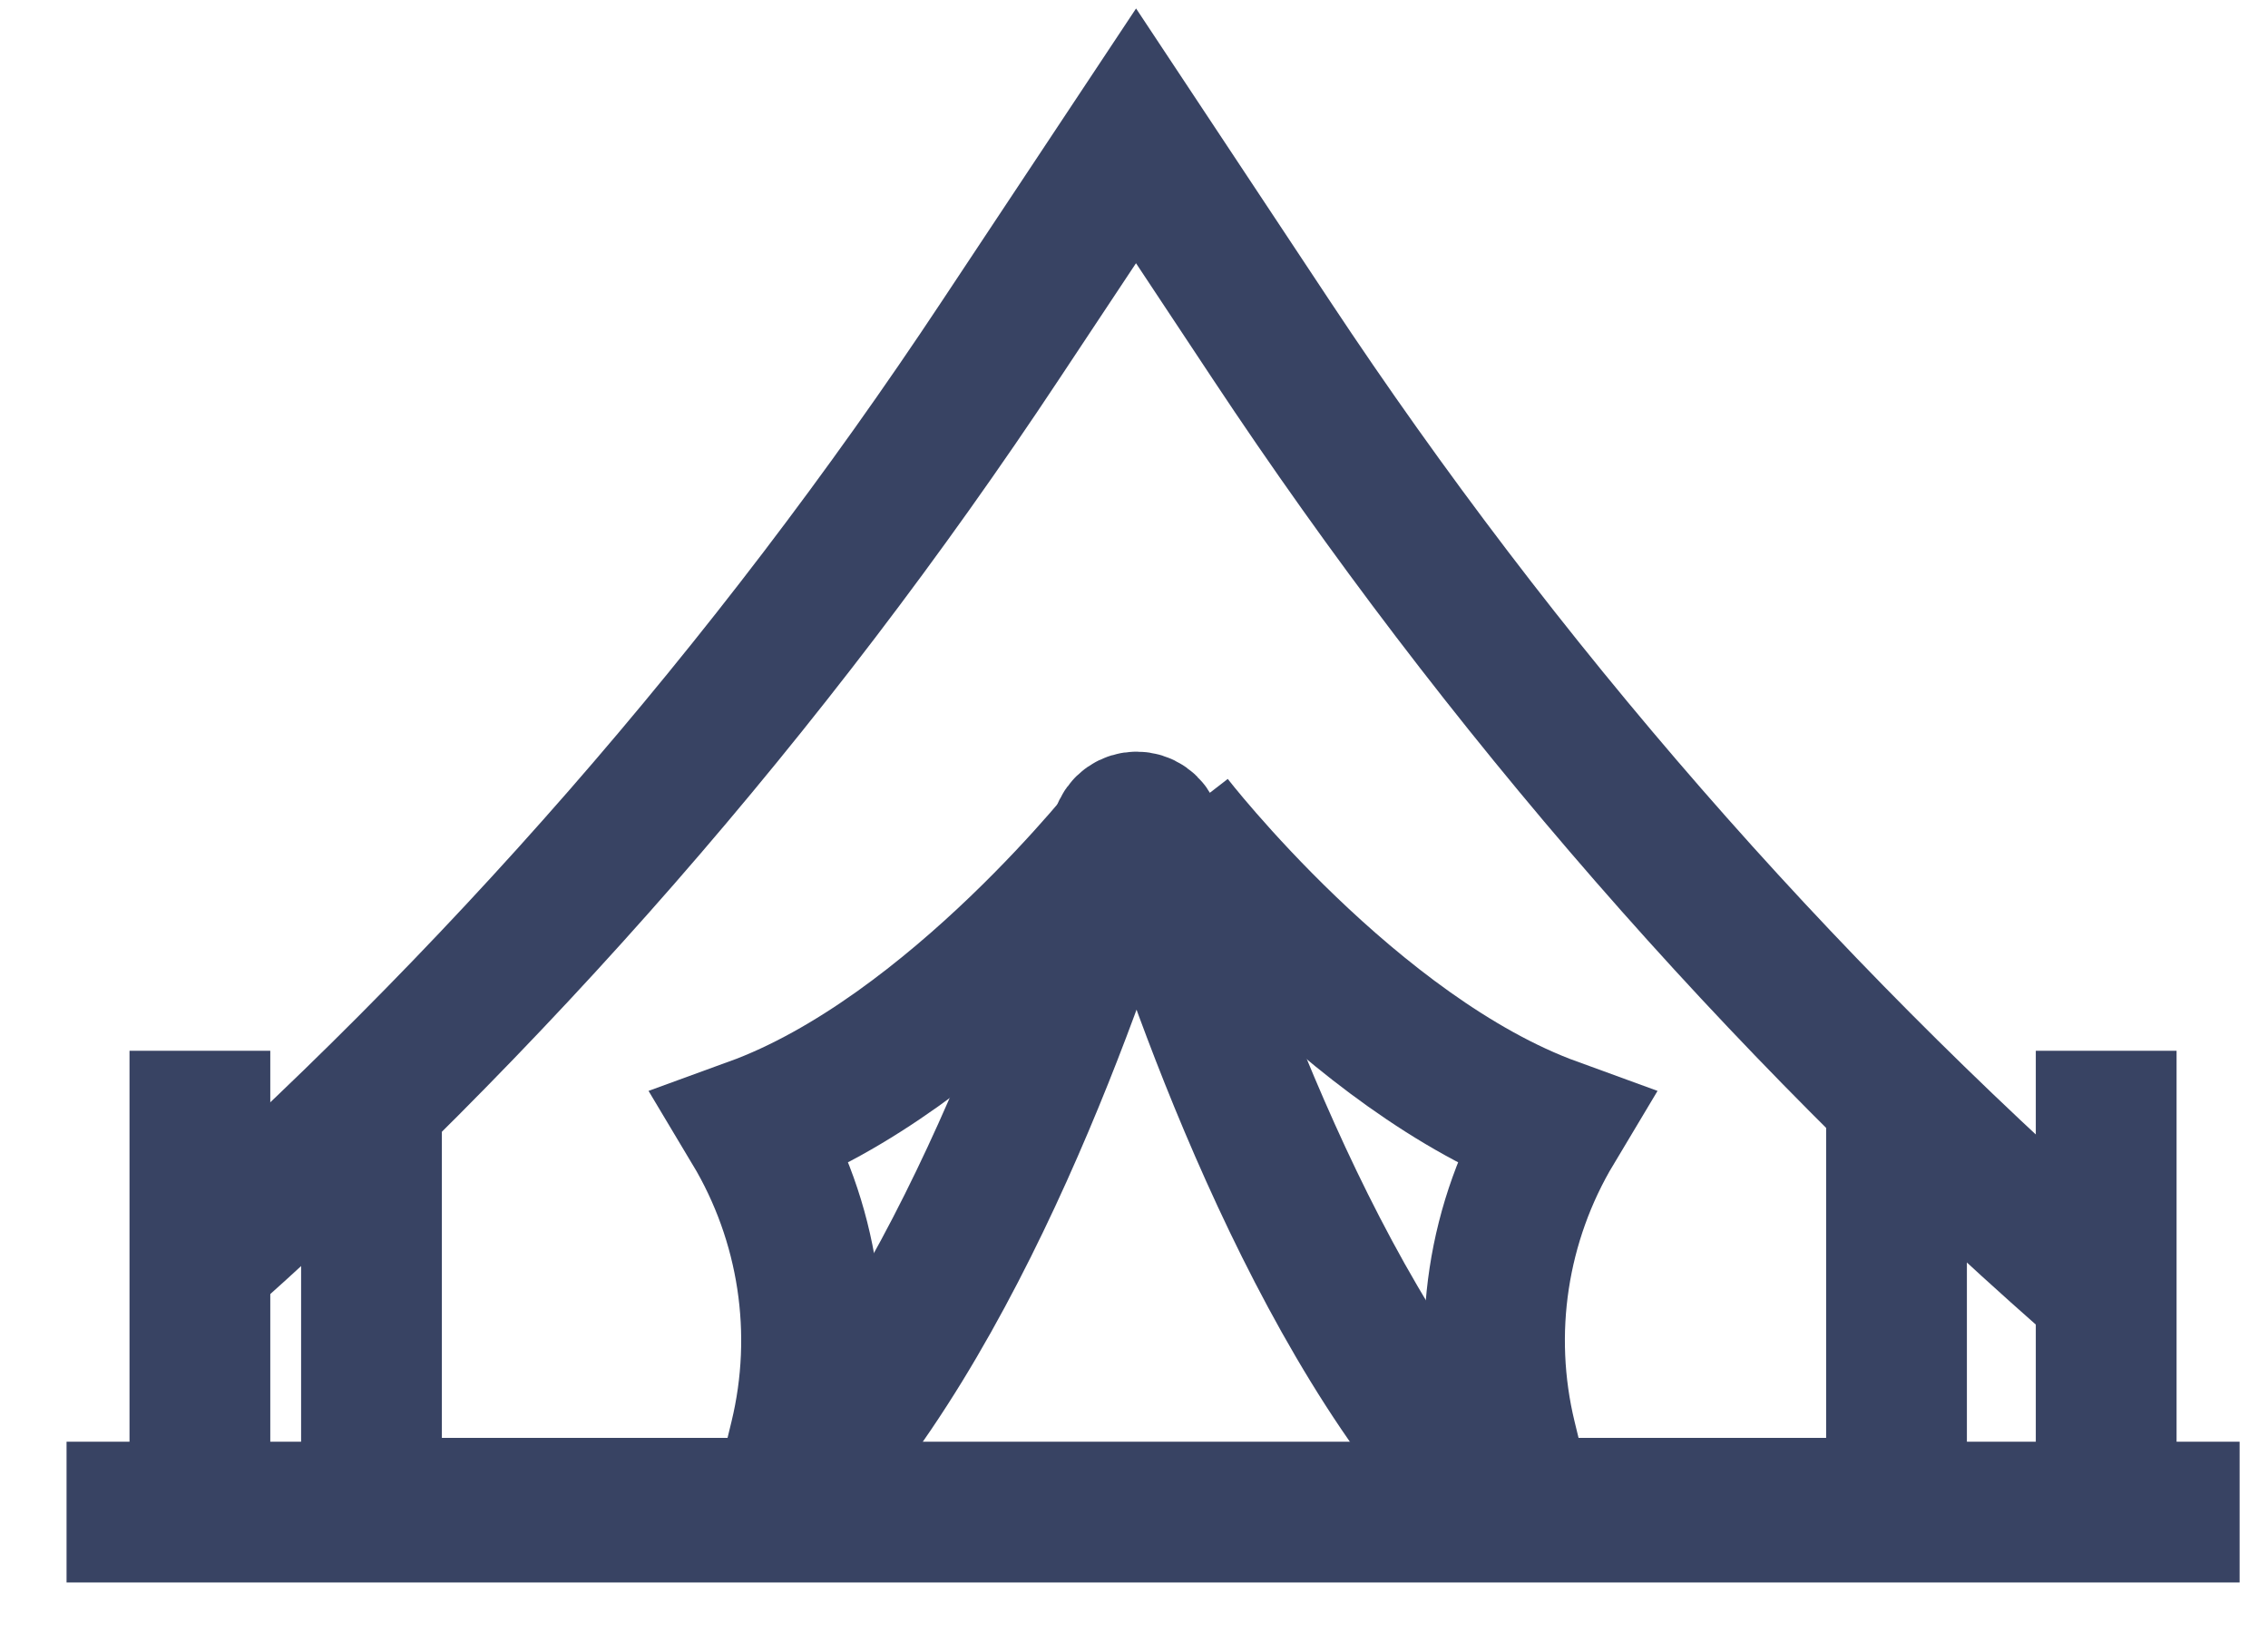
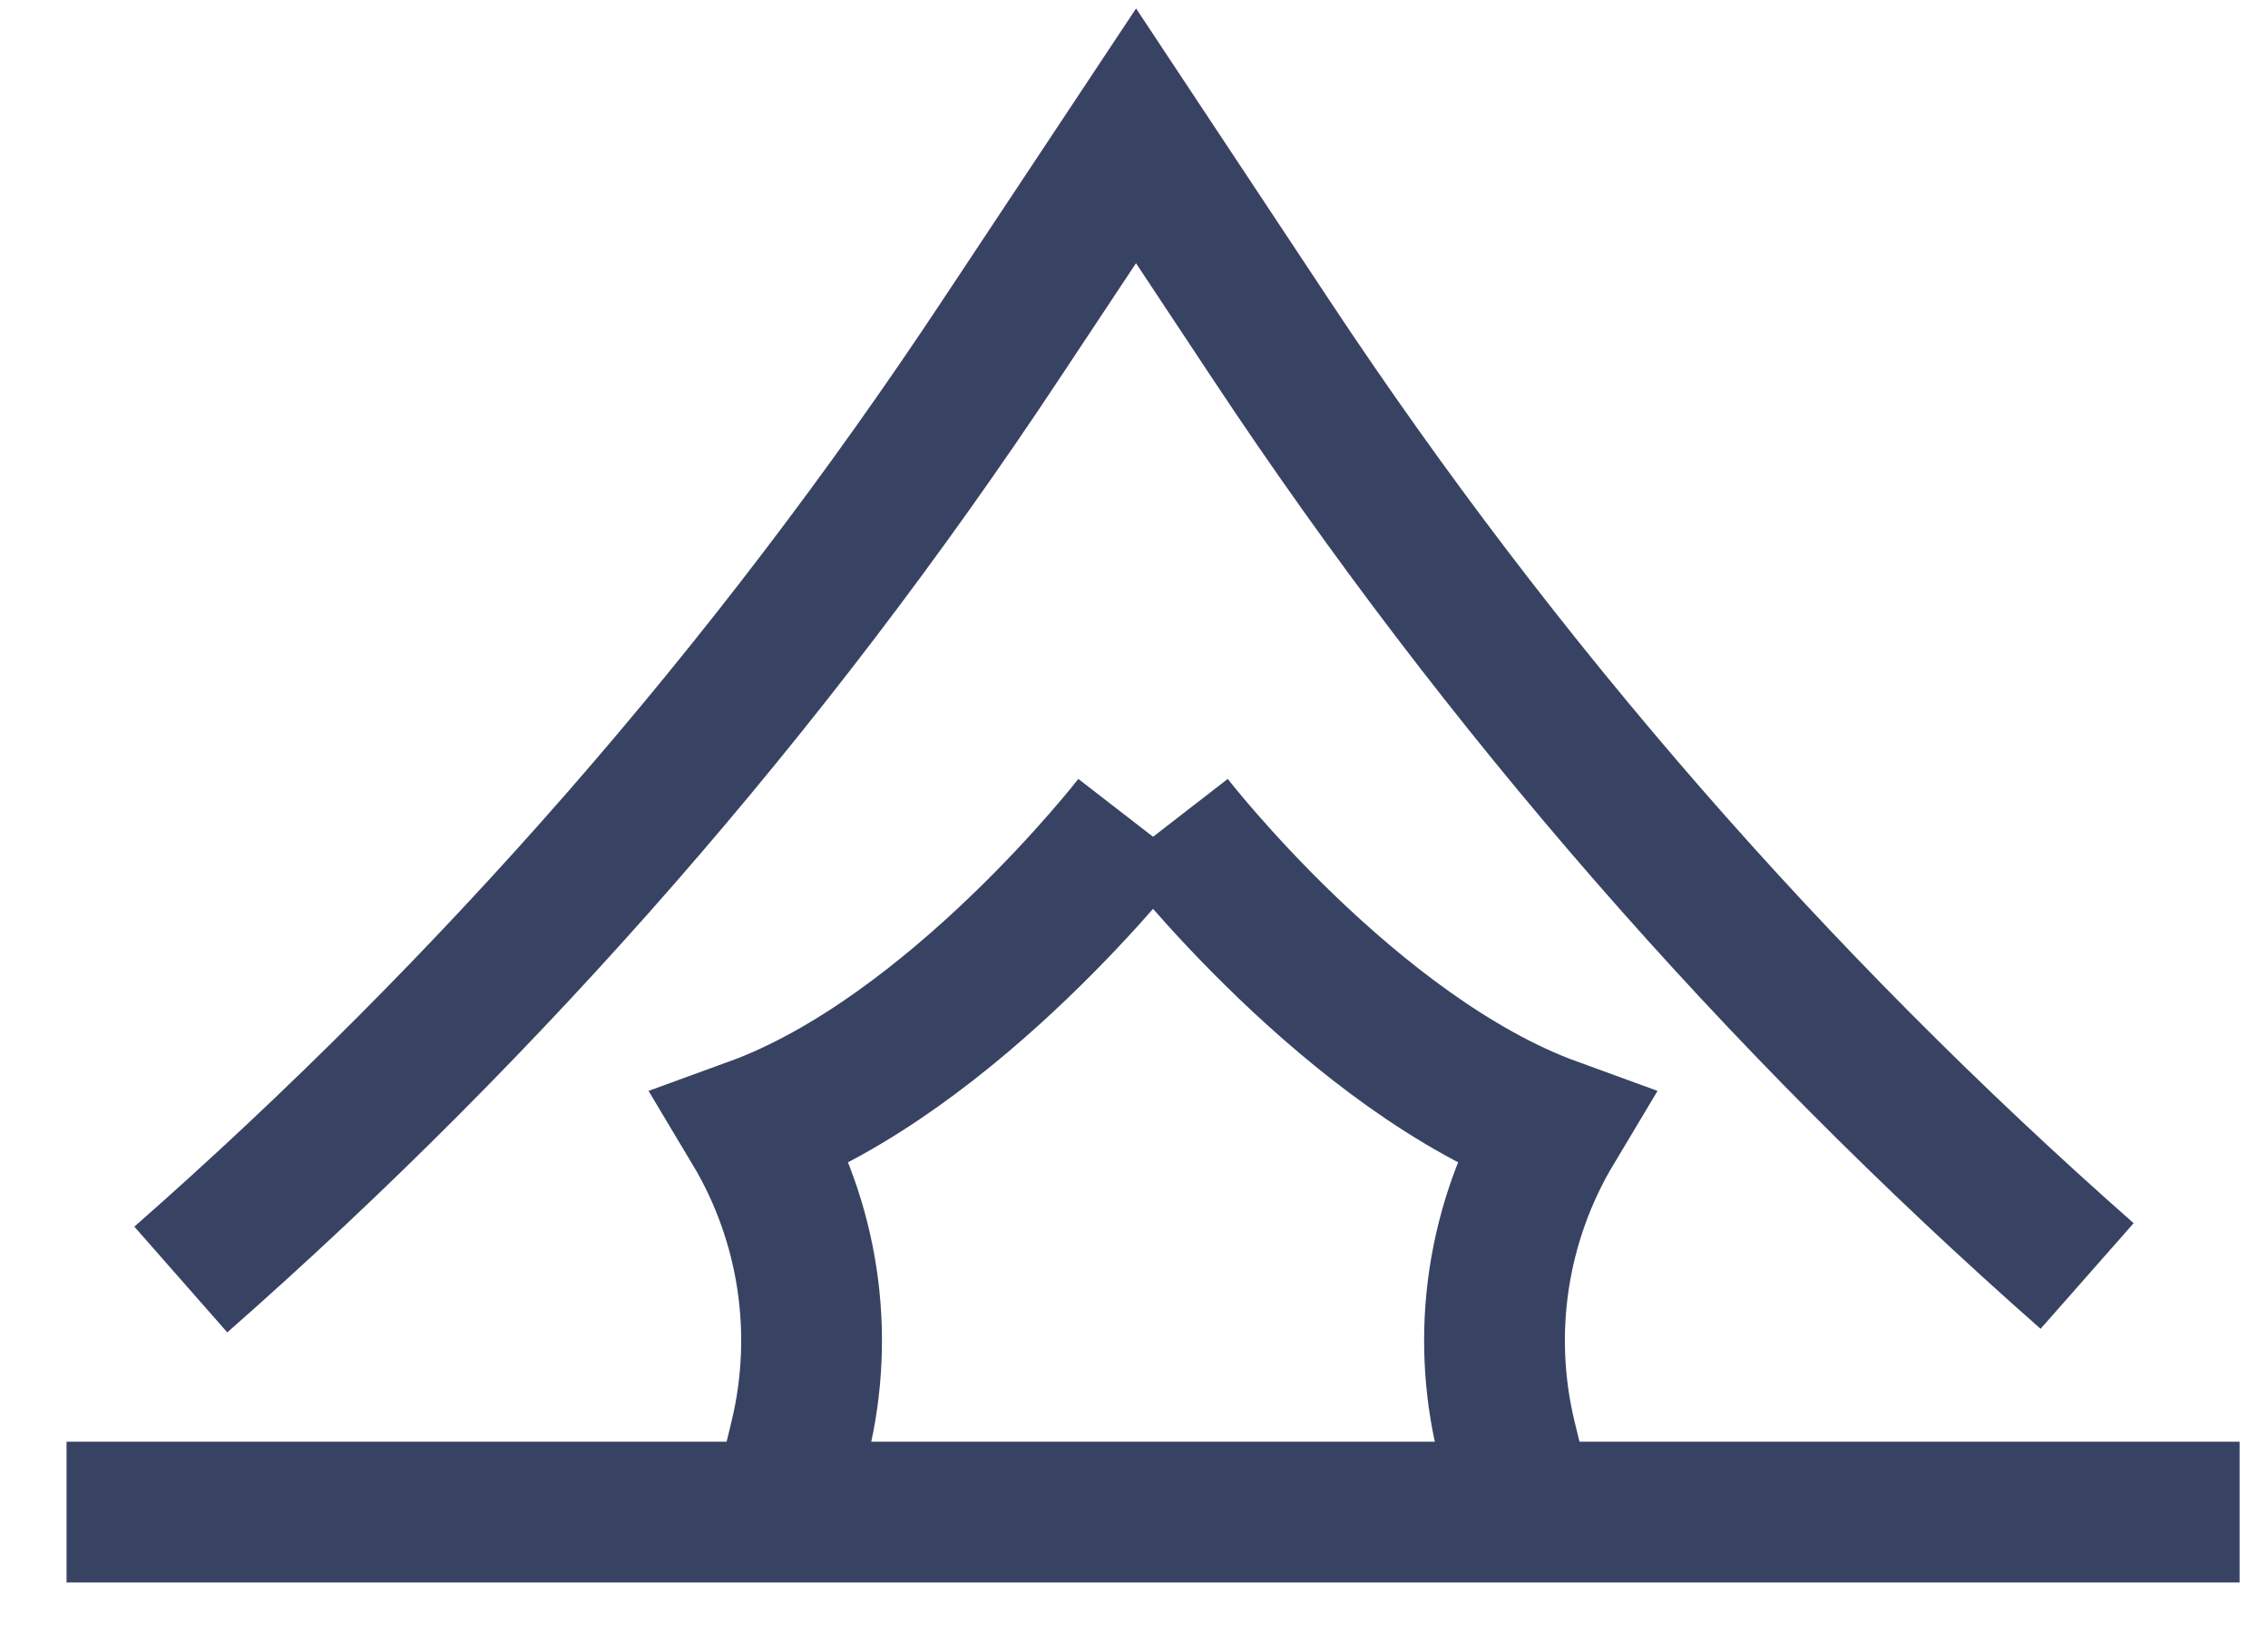
<svg xmlns="http://www.w3.org/2000/svg" width="29" height="21" viewBox="0 0 29 21" fill="none">
  <path d="M2.312 16.361C6.321 12.837 9.846 8.799 12.792 4.351L14.526 1.737L16.258 4.351C19.192 8.78 22.699 12.803 26.687 16.316" stroke="#384363" stroke-width="1.8" />
-   <path d="M24.25 14.013V19.286H19.122C16.794 16.958 15.244 12.365 14.725 10.655C14.667 10.464 14.4 10.463 14.342 10.655C13.822 12.365 12.265 16.957 9.938 19.286H4.75V14.063" stroke="#384363" stroke-width="1.8" />
-   <path d="M26.931 19.286V13.436" stroke="#384363" stroke-width="1.8" />
-   <path d="M2.556 19.286V13.436" stroke="#384363" stroke-width="1.8" />
  <path d="M14.5 10.511C14.5 10.511 12.198 13.486 9.625 14.422C10.339 15.614 10.556 17.039 10.228 18.39L10.01 19.286" stroke="#384363" stroke-width="1.8" />
  <path d="M14.987 10.511C14.987 10.511 17.29 13.486 19.862 14.422C19.148 15.614 18.931 17.039 19.259 18.39L19.477 19.286" stroke="#384363" stroke-width="1.8" />
  <path d="M0.851 19.335H28.637" stroke="#384363" stroke-width="1.8" />
</svg>